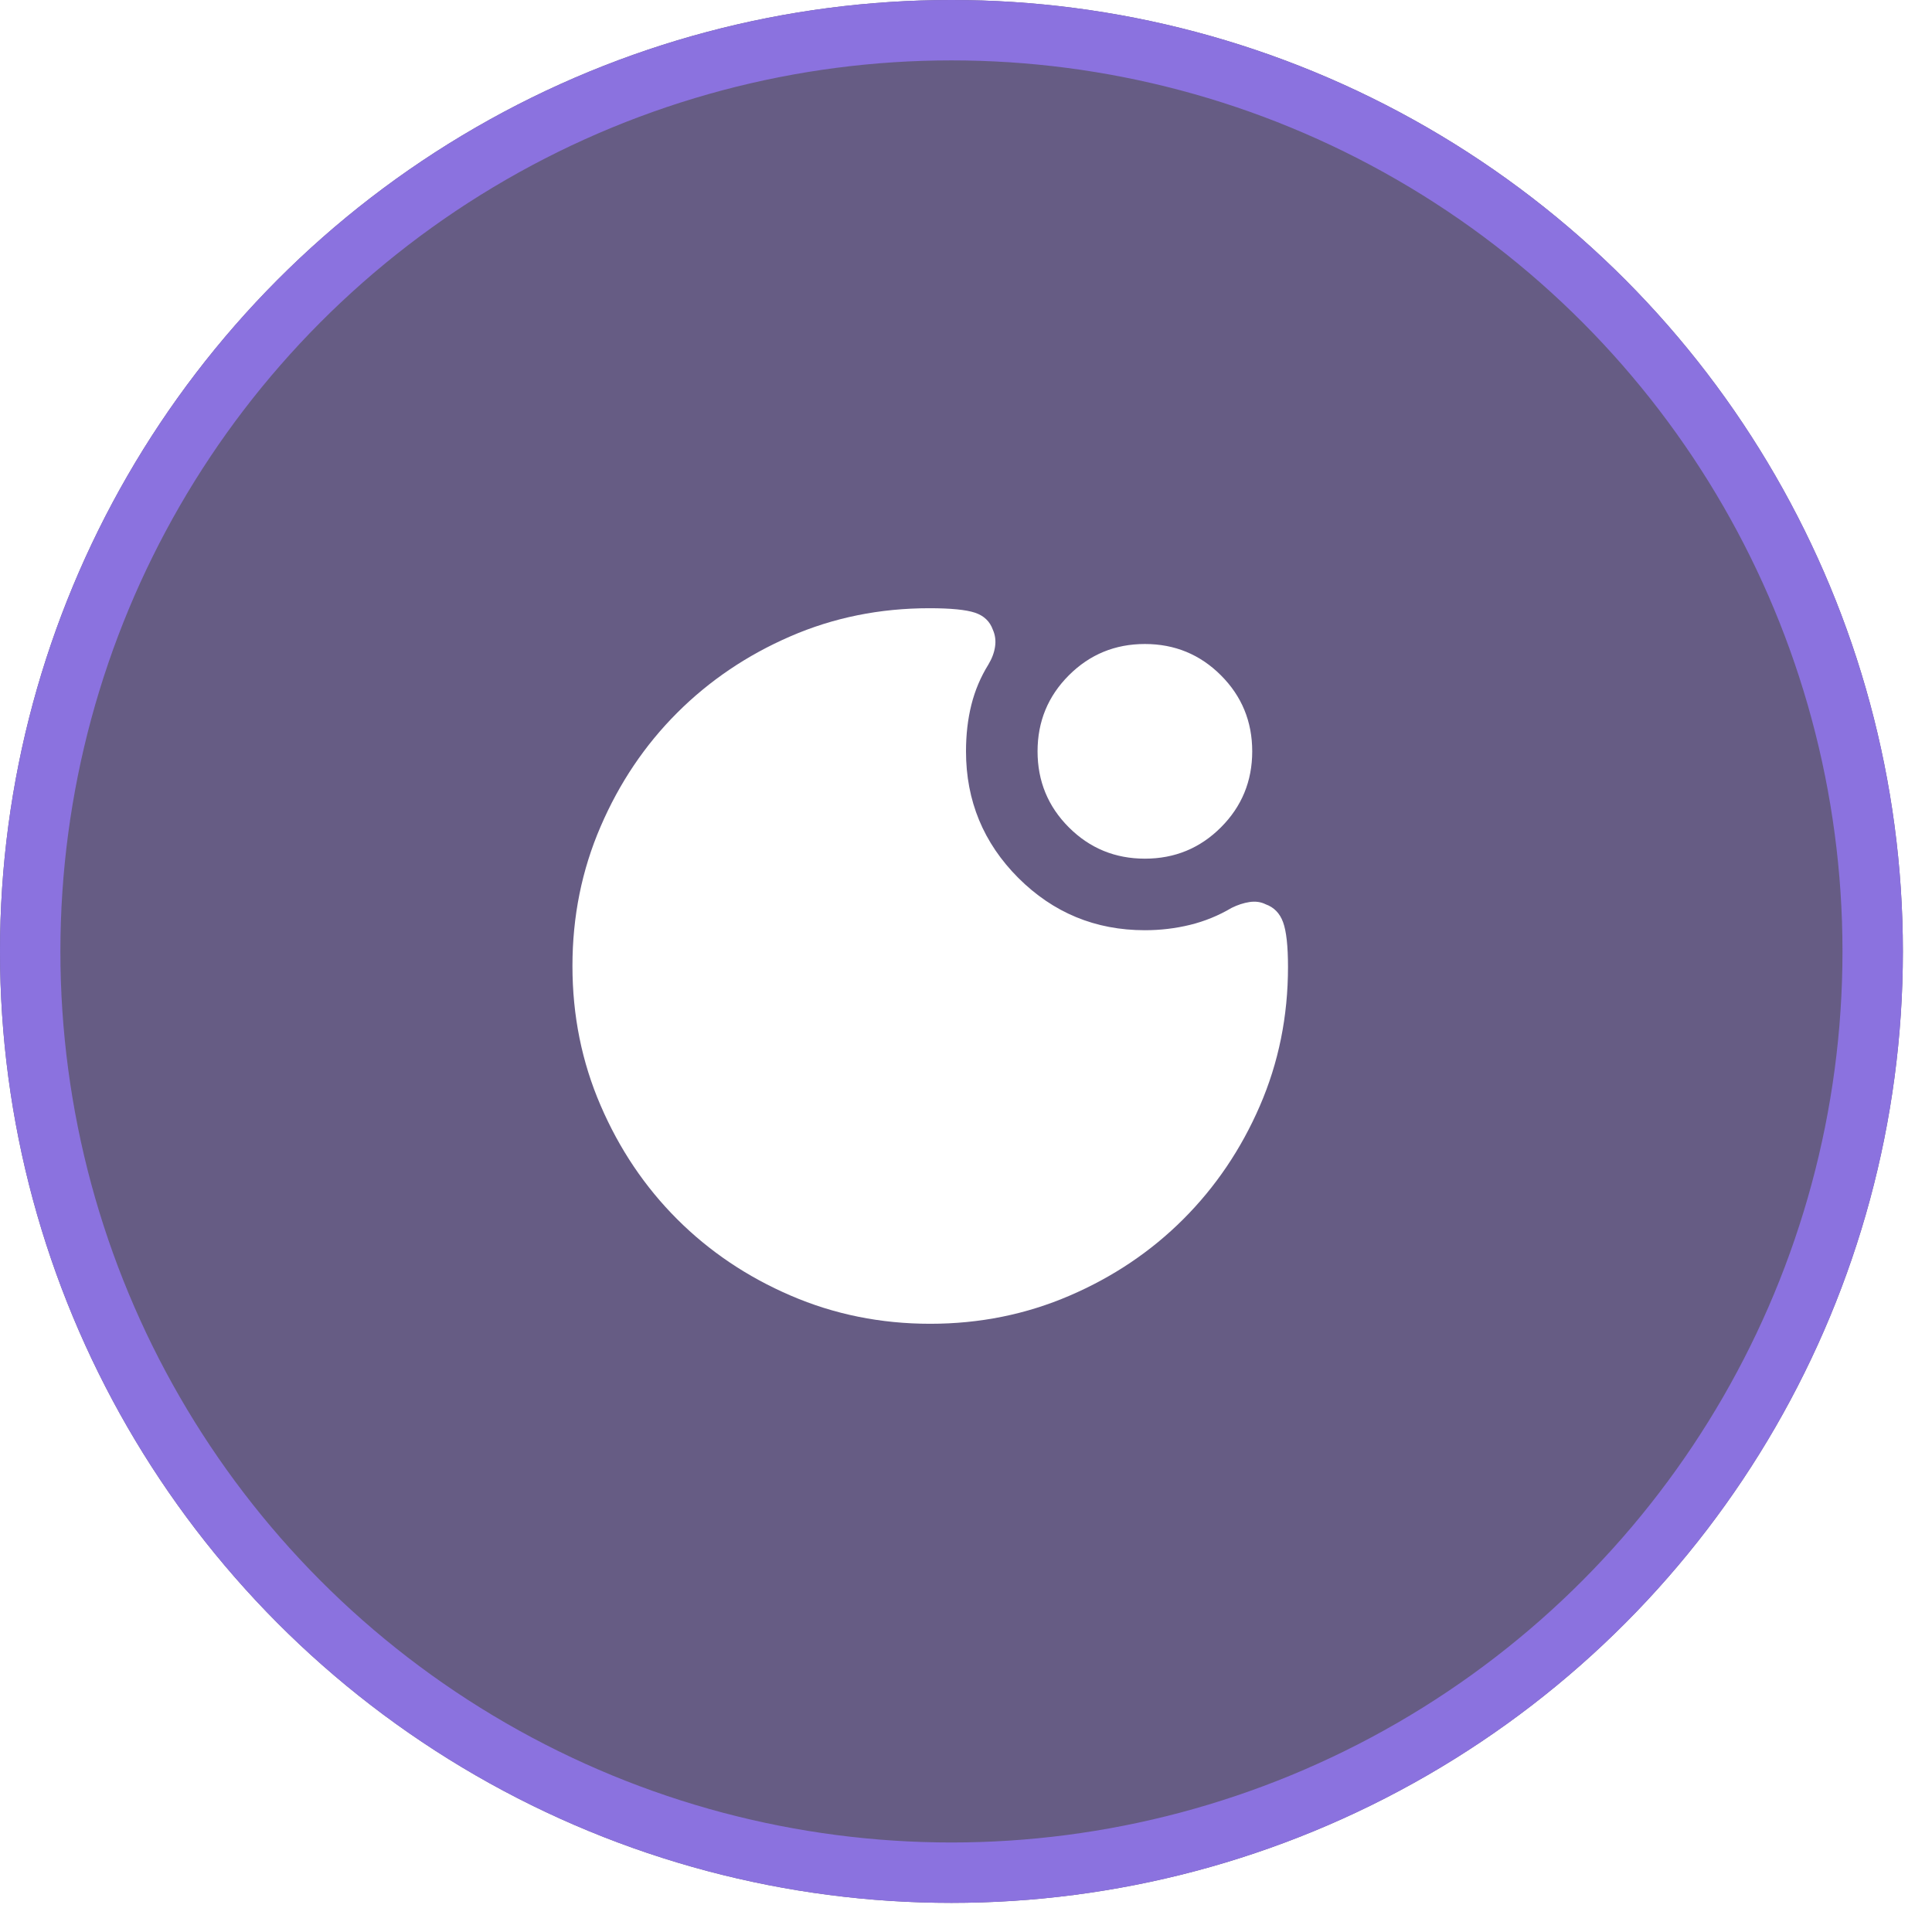
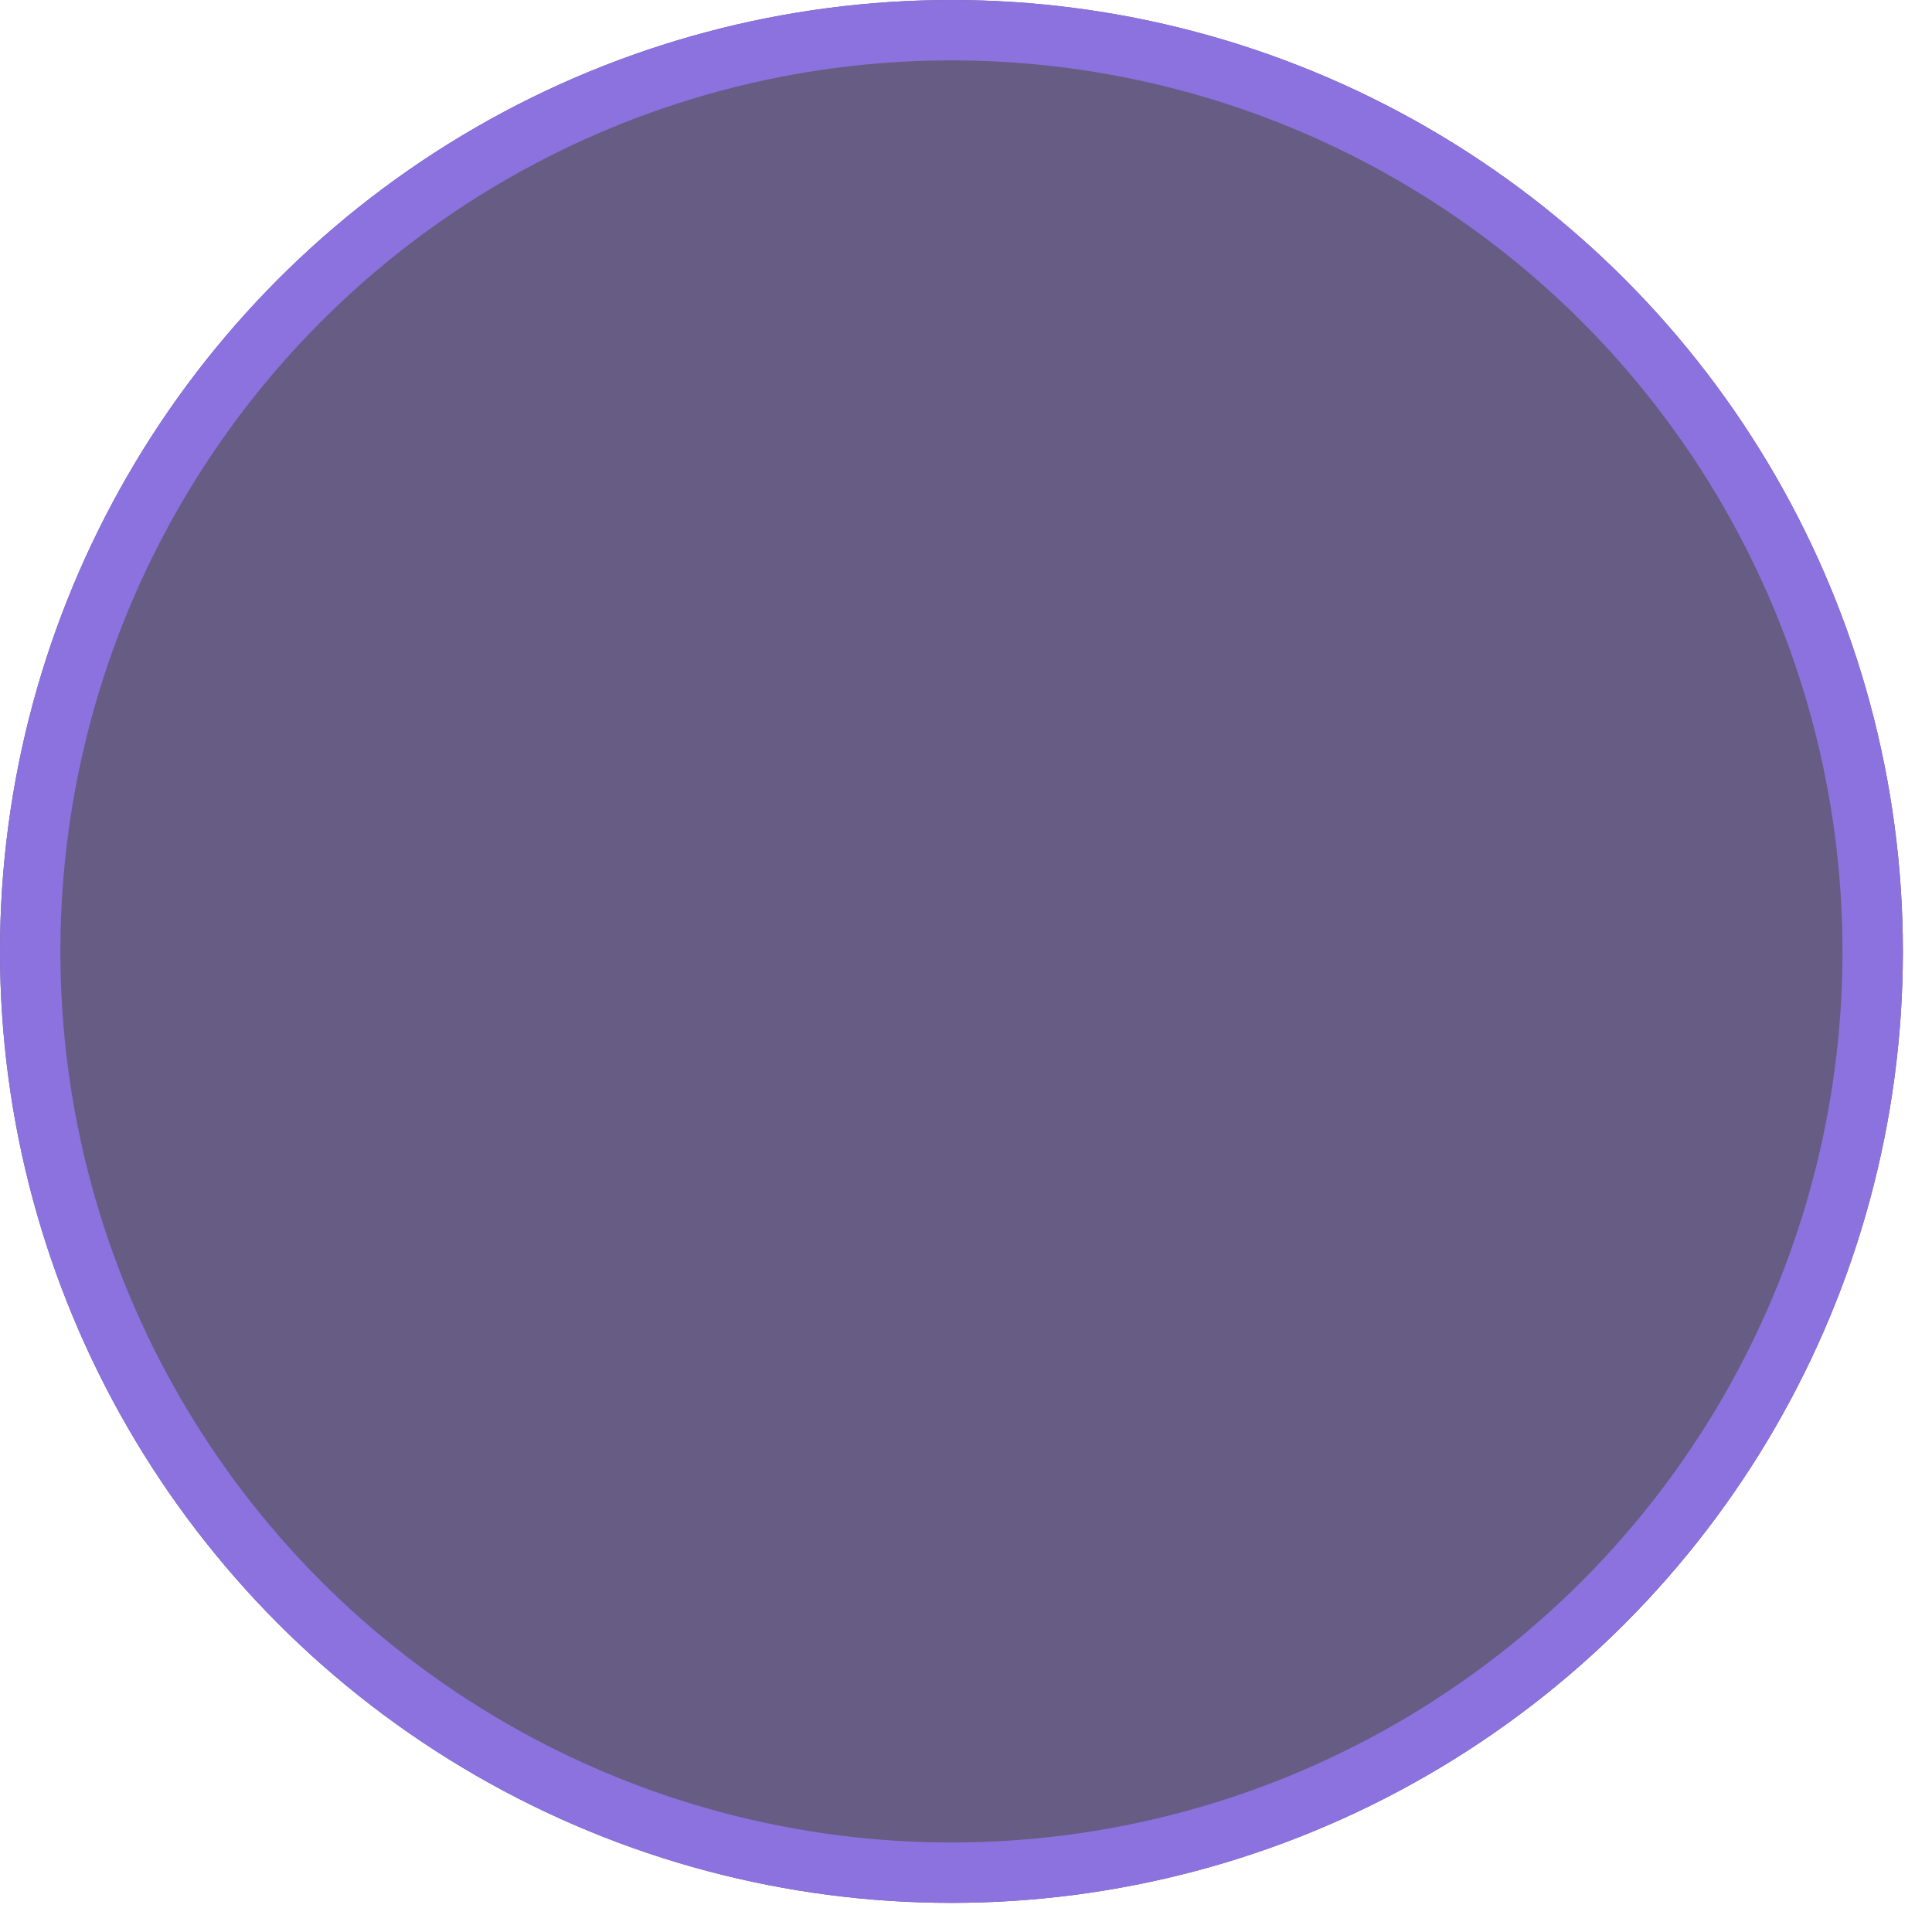
<svg xmlns="http://www.w3.org/2000/svg" width="54" height="54" viewBox="0 0 54 54" fill="none">
  <g filter="url(#filter0_b_3189_27591)">
    <circle cx="26.593" cy="26.593" r="26.593" fill="#261851" fill-opacity="0.7" />
    <circle cx="26.593" cy="26.593" r="25.749" stroke="#8B72DF" stroke-width="1.688" />
  </g>
  <mask id="mask0_3189_27591" style="mask-type:alpha" maskUnits="userSpaceOnUse" x="14" y="15" width="24" height="24">
-     <rect x="14" y="15" width="24" height="24" fill="#D9D9D9" />
-   </mask>
+     </mask>
  <g mask="url(#mask0_3189_27591)">
-     <path d="M32 24C31.167 24 30.458 23.708 29.875 23.125C29.292 22.542 29 21.833 29 21C29 20.167 29.292 19.458 29.875 18.875C30.458 18.292 31.167 18 32 18C32.833 18 33.542 18.292 34.125 18.875C34.708 19.458 35 20.167 35 21C35 21.833 34.708 22.542 34.125 23.125C33.542 23.708 32.833 24 32 24ZM26 37C24.617 37 23.317 36.737 22.1 36.212C20.883 35.688 19.825 34.975 18.925 34.075C18.025 33.175 17.312 32.117 16.788 30.9C16.262 29.683 16 28.383 16 27C16 25.617 16.262 24.317 16.788 23.1C17.312 21.883 18.025 20.825 18.925 19.925C19.825 19.025 20.879 18.312 22.087 17.788C23.296 17.262 24.592 17 25.975 17C26.575 17 27 17.042 27.25 17.125C27.5 17.208 27.667 17.367 27.75 17.6C27.817 17.75 27.837 17.908 27.812 18.075C27.788 18.242 27.725 18.408 27.625 18.575C27.408 18.925 27.25 19.3 27.15 19.7C27.05 20.1 27 20.533 27 21C27 22.383 27.488 23.562 28.462 24.538C29.438 25.512 30.617 26 32 26C32.433 26 32.854 25.95 33.263 25.85C33.671 25.75 34.058 25.592 34.425 25.375C34.592 25.292 34.758 25.238 34.925 25.212C35.092 25.188 35.242 25.208 35.375 25.275C35.608 25.358 35.771 25.525 35.862 25.775C35.954 26.025 36 26.442 36 27.025C36 28.408 35.737 29.704 35.212 30.913C34.688 32.121 33.975 33.175 33.075 34.075C32.175 34.975 31.117 35.688 29.9 36.212C28.683 36.737 27.383 37 26 37Z" fill="white" />
-   </g>
+     </g>
  <defs>
    <filter id="filter0_b_3189_27591" x="-45.588" y="-45.588" width="144.363" height="144.363" filterUnits="userSpaceOnUse" color-interpolation-filters="sRGB">
      <feFlood flood-opacity="0" result="BackgroundImageFix" />
      <feGaussianBlur in="BackgroundImageFix" stdDeviation="22.794" />
      <feComposite in2="SourceAlpha" operator="in" result="effect1_backgroundBlur_3189_27591" />
      <feBlend mode="normal" in="SourceGraphic" in2="effect1_backgroundBlur_3189_27591" result="shape" />
    </filter>
  </defs>
</svg>